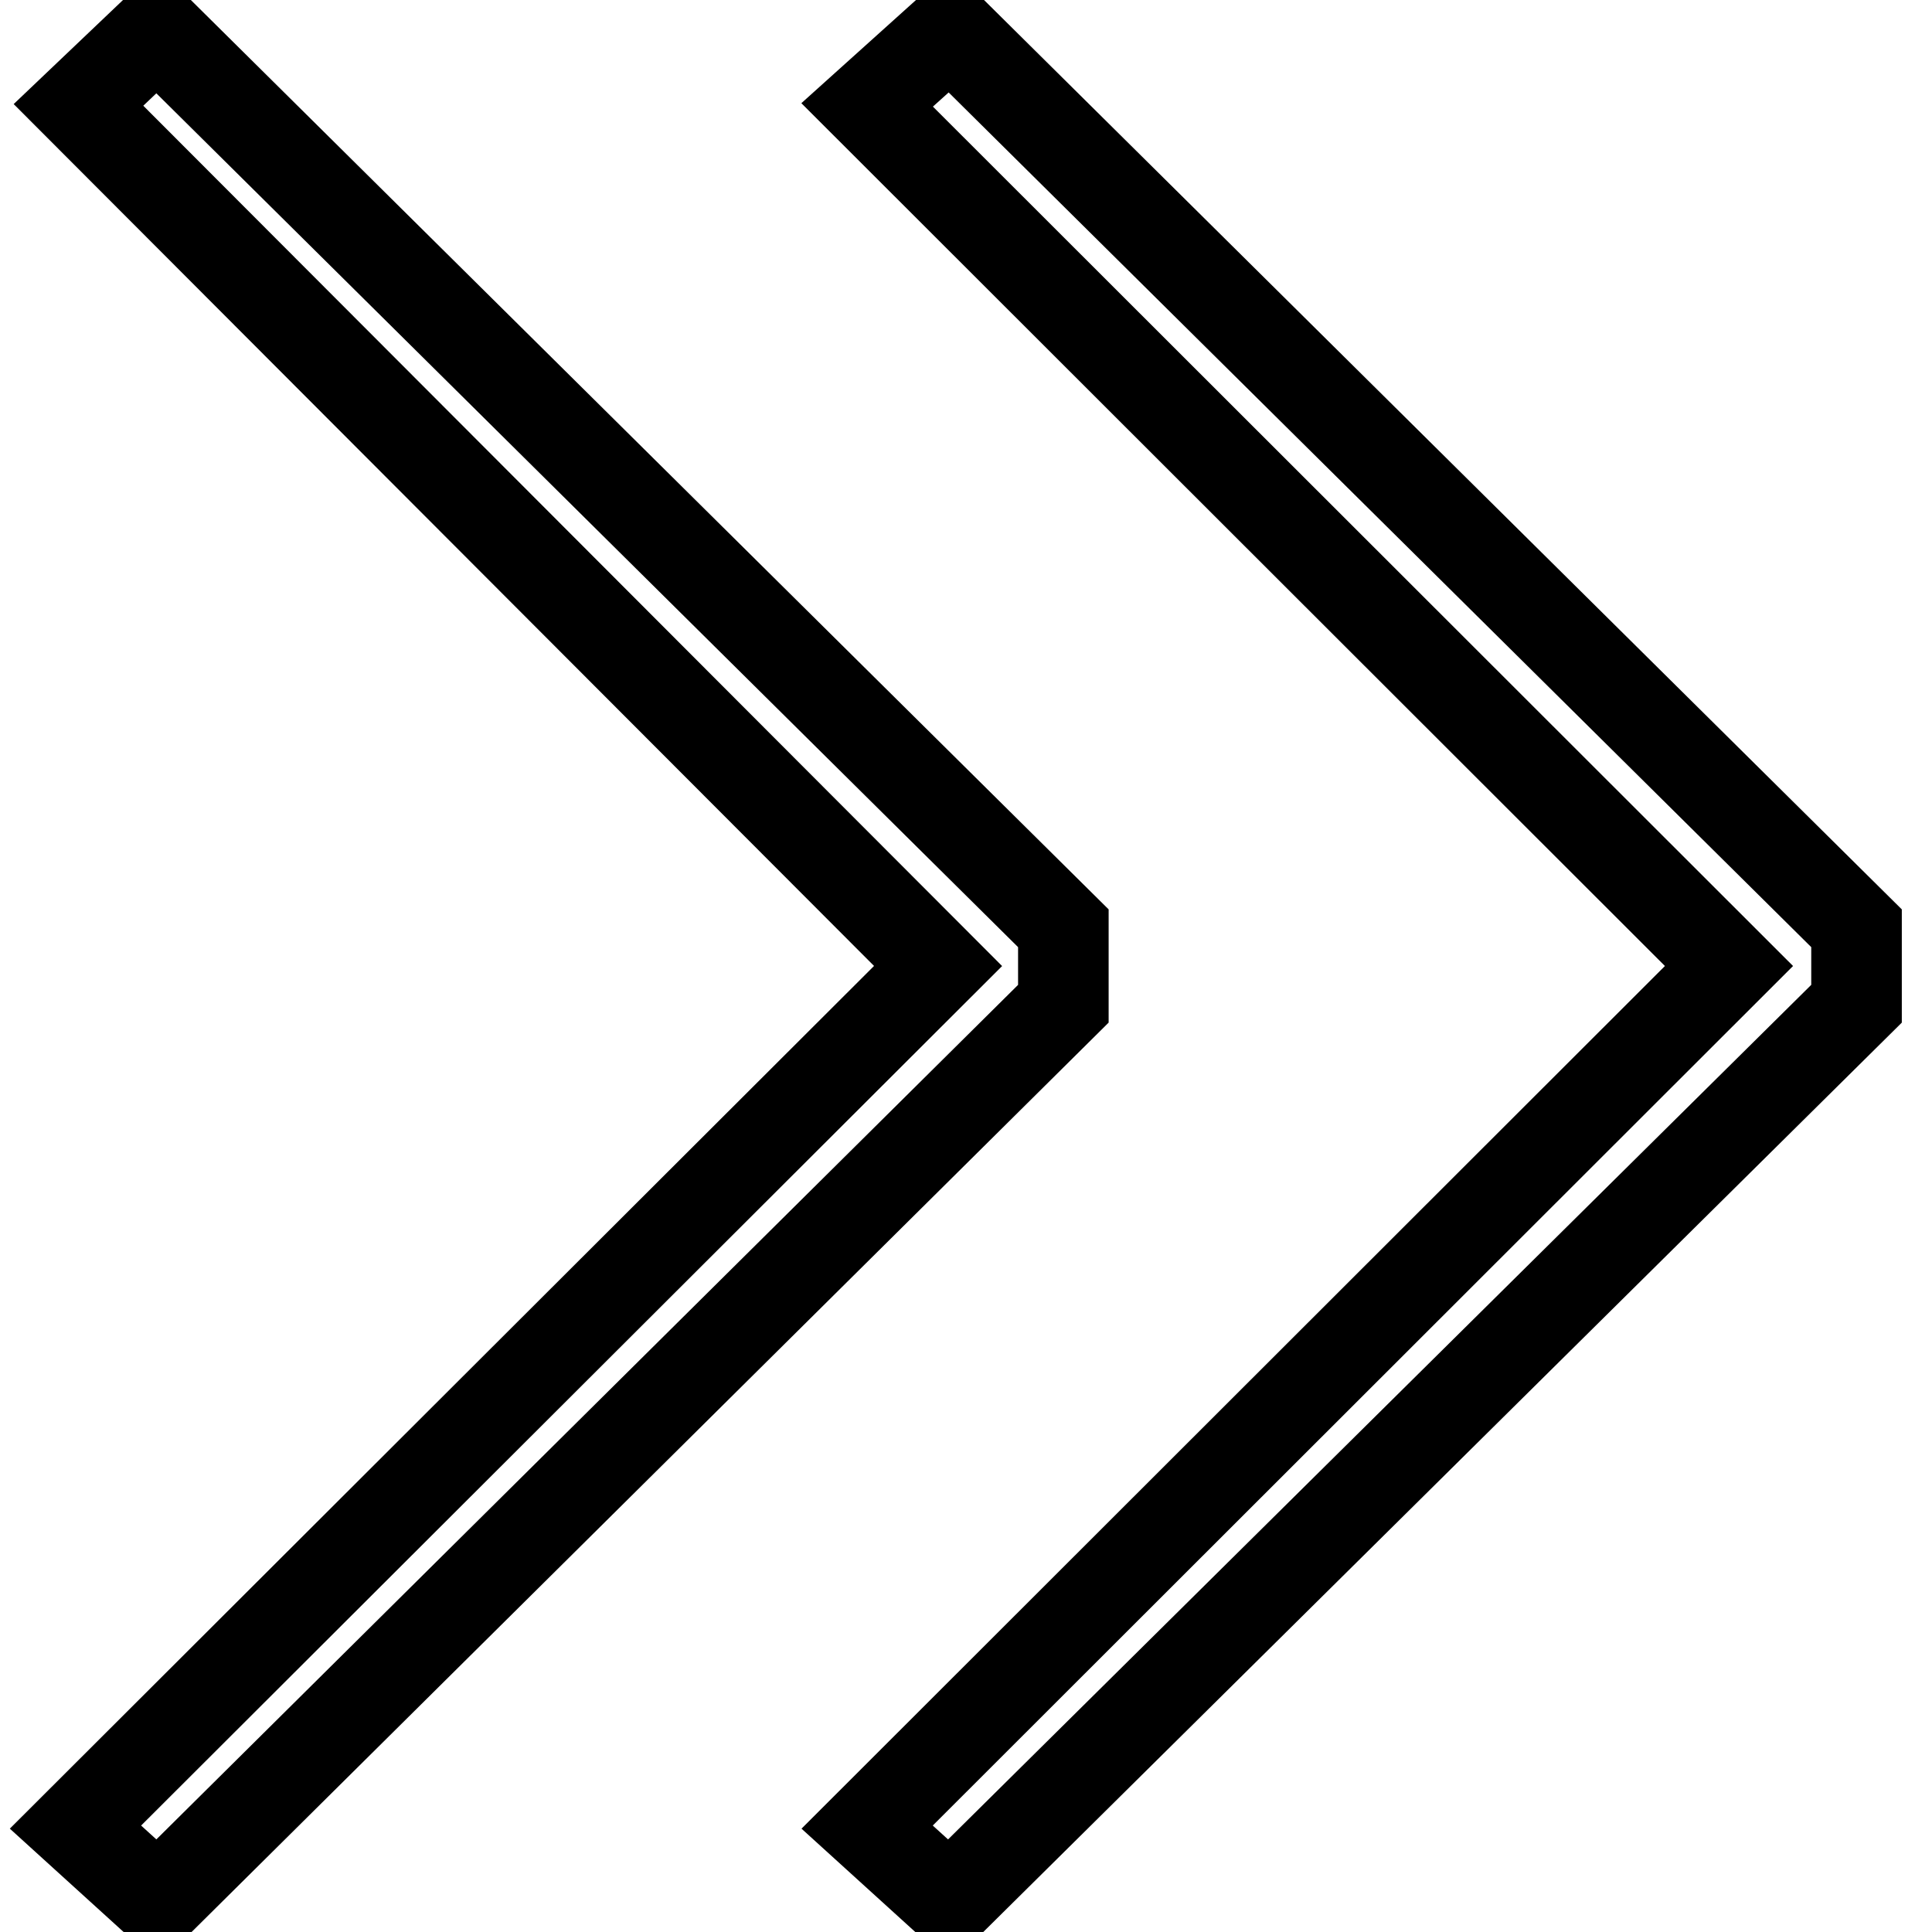
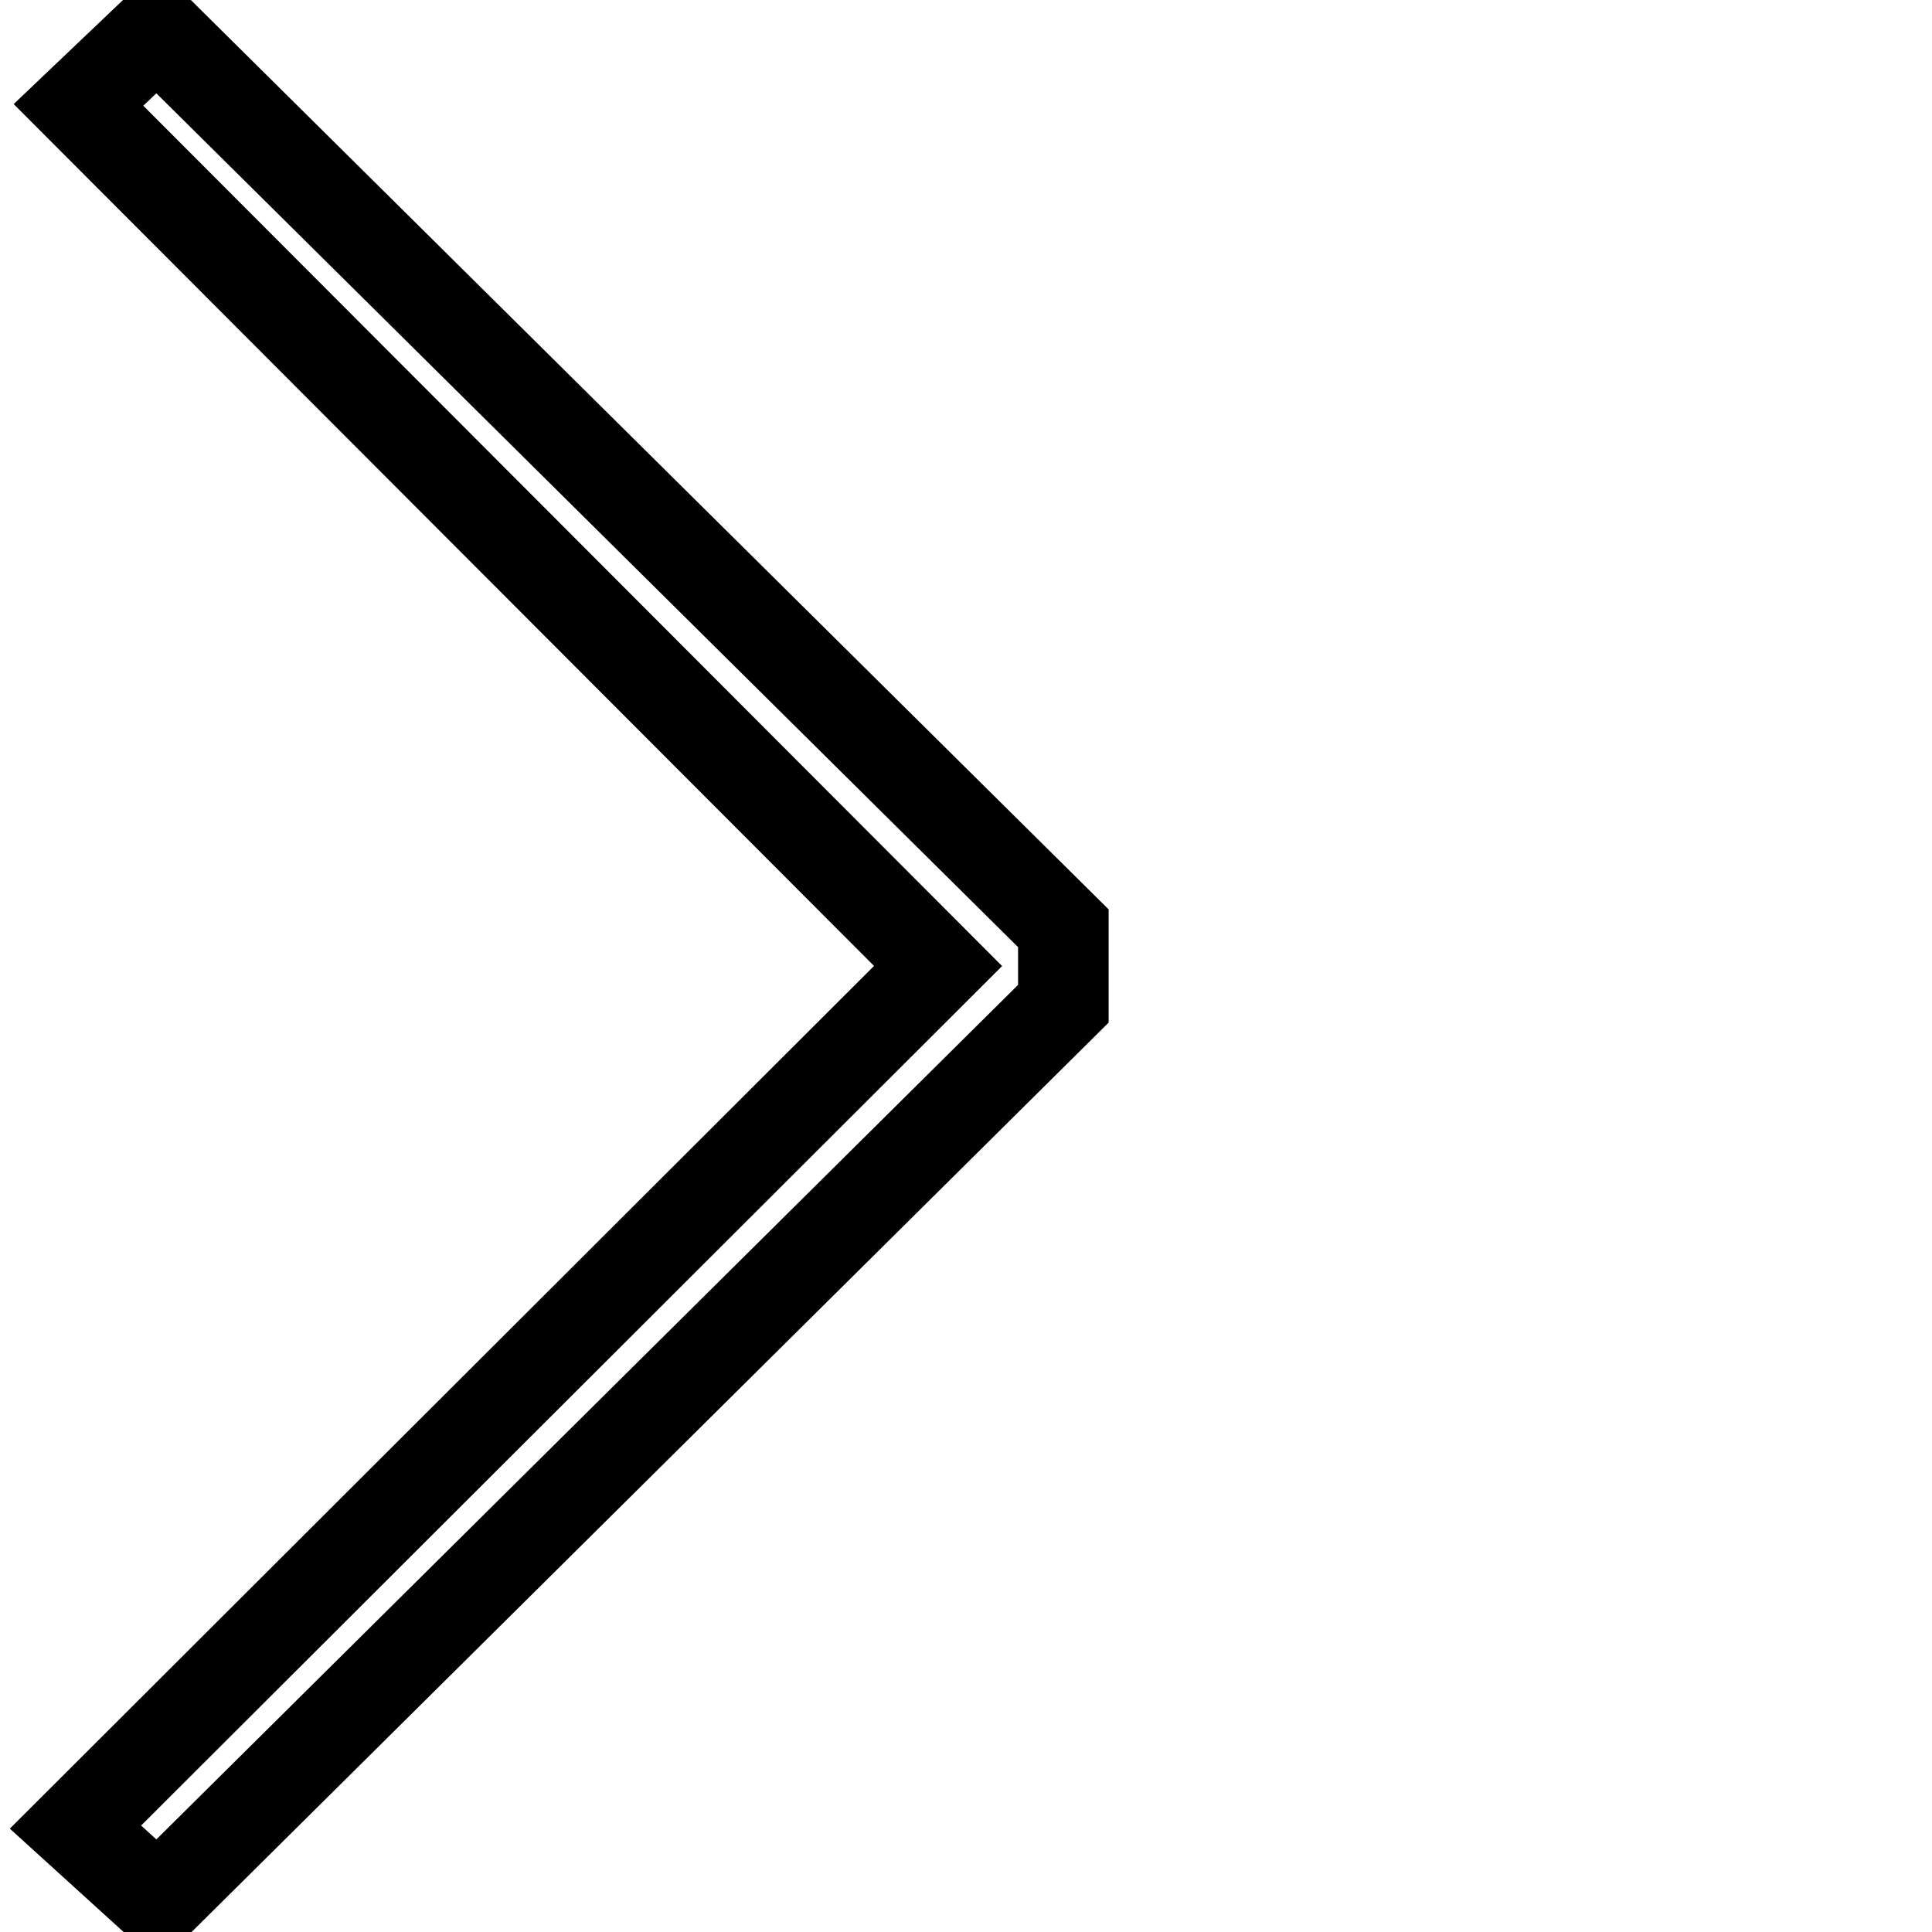
<svg xmlns="http://www.w3.org/2000/svg" version="1.1" x="0px" y="0px" viewBox="0 0 256 256" enable-background="new 0 0 256 256" xml:space="preserve">
  <g>
-     <path stroke-width="12" fill-opacity="0" stroke="#000000" d="M114.9,13.9L229.1,128L114.9,242.1l10.9,9.9L246,133V123L125.9,4L114.9,13.9z" />
    <path stroke-width="12" fill-opacity="0" stroke="#000000" d="M140.9,123L20.8,4l-10.4,9.9L124.3,128L10,242.1l10.9,9.9L140.9,133V123z" />
  </g>
</svg>